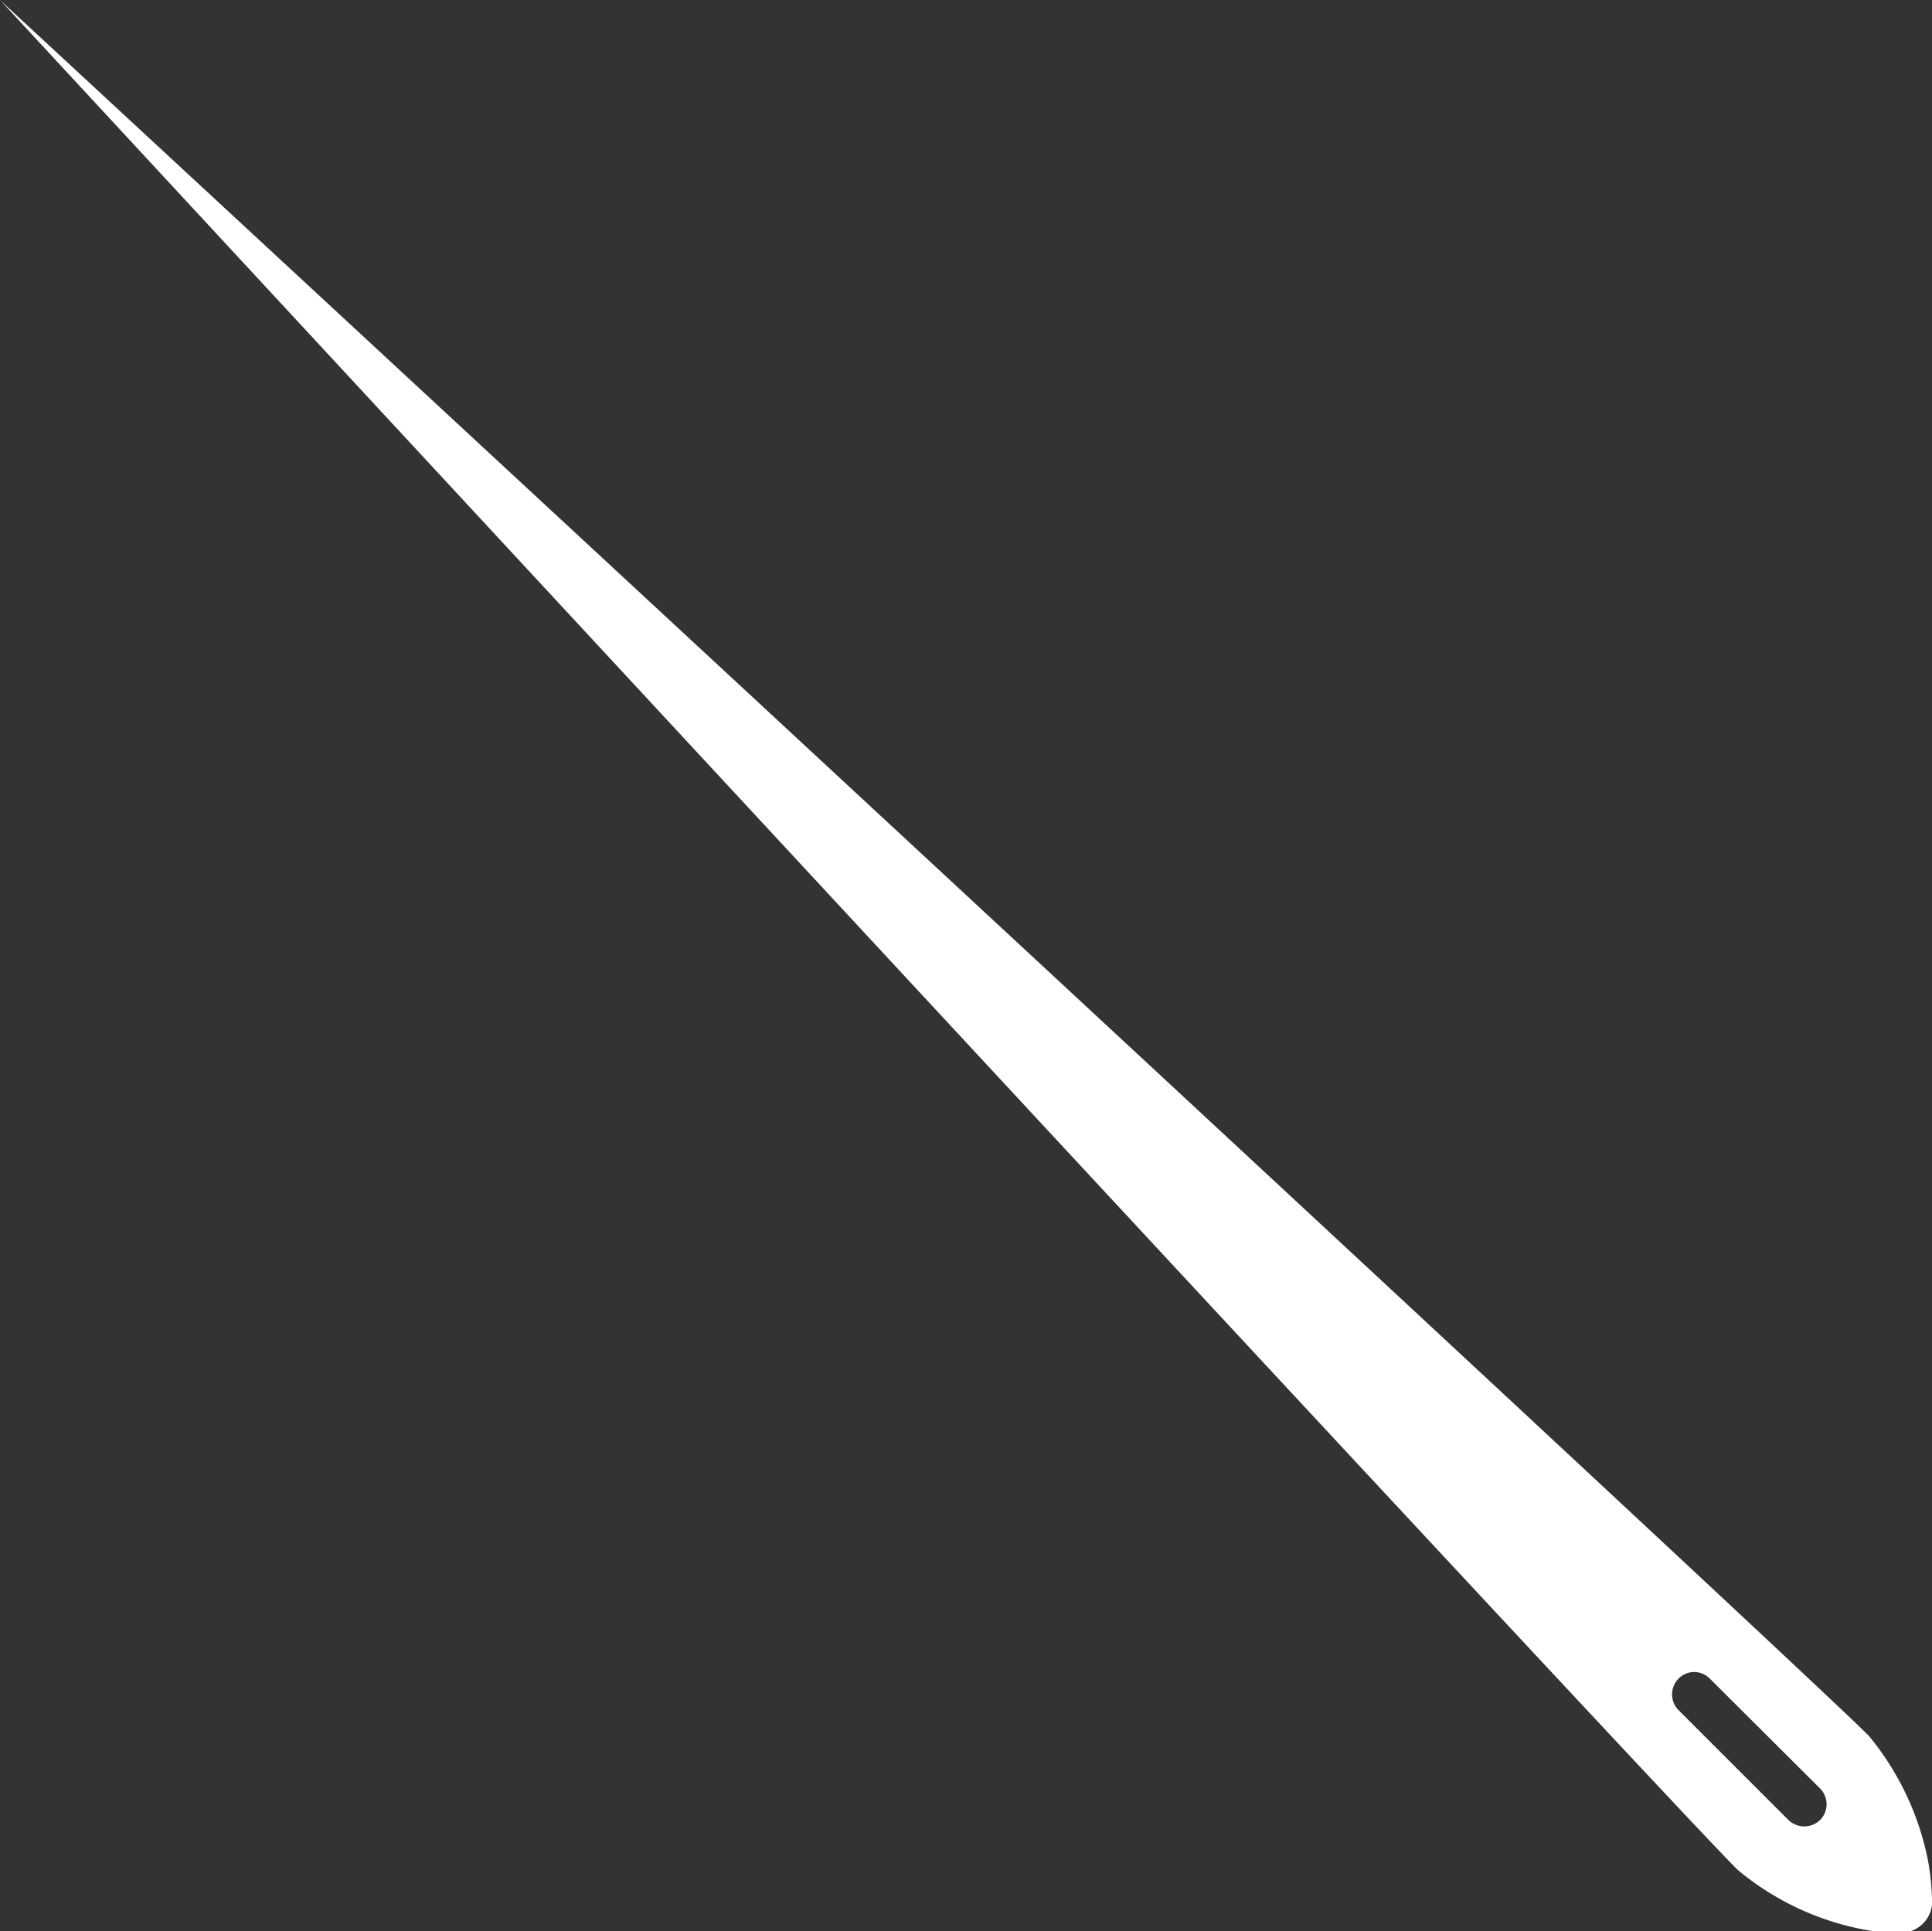
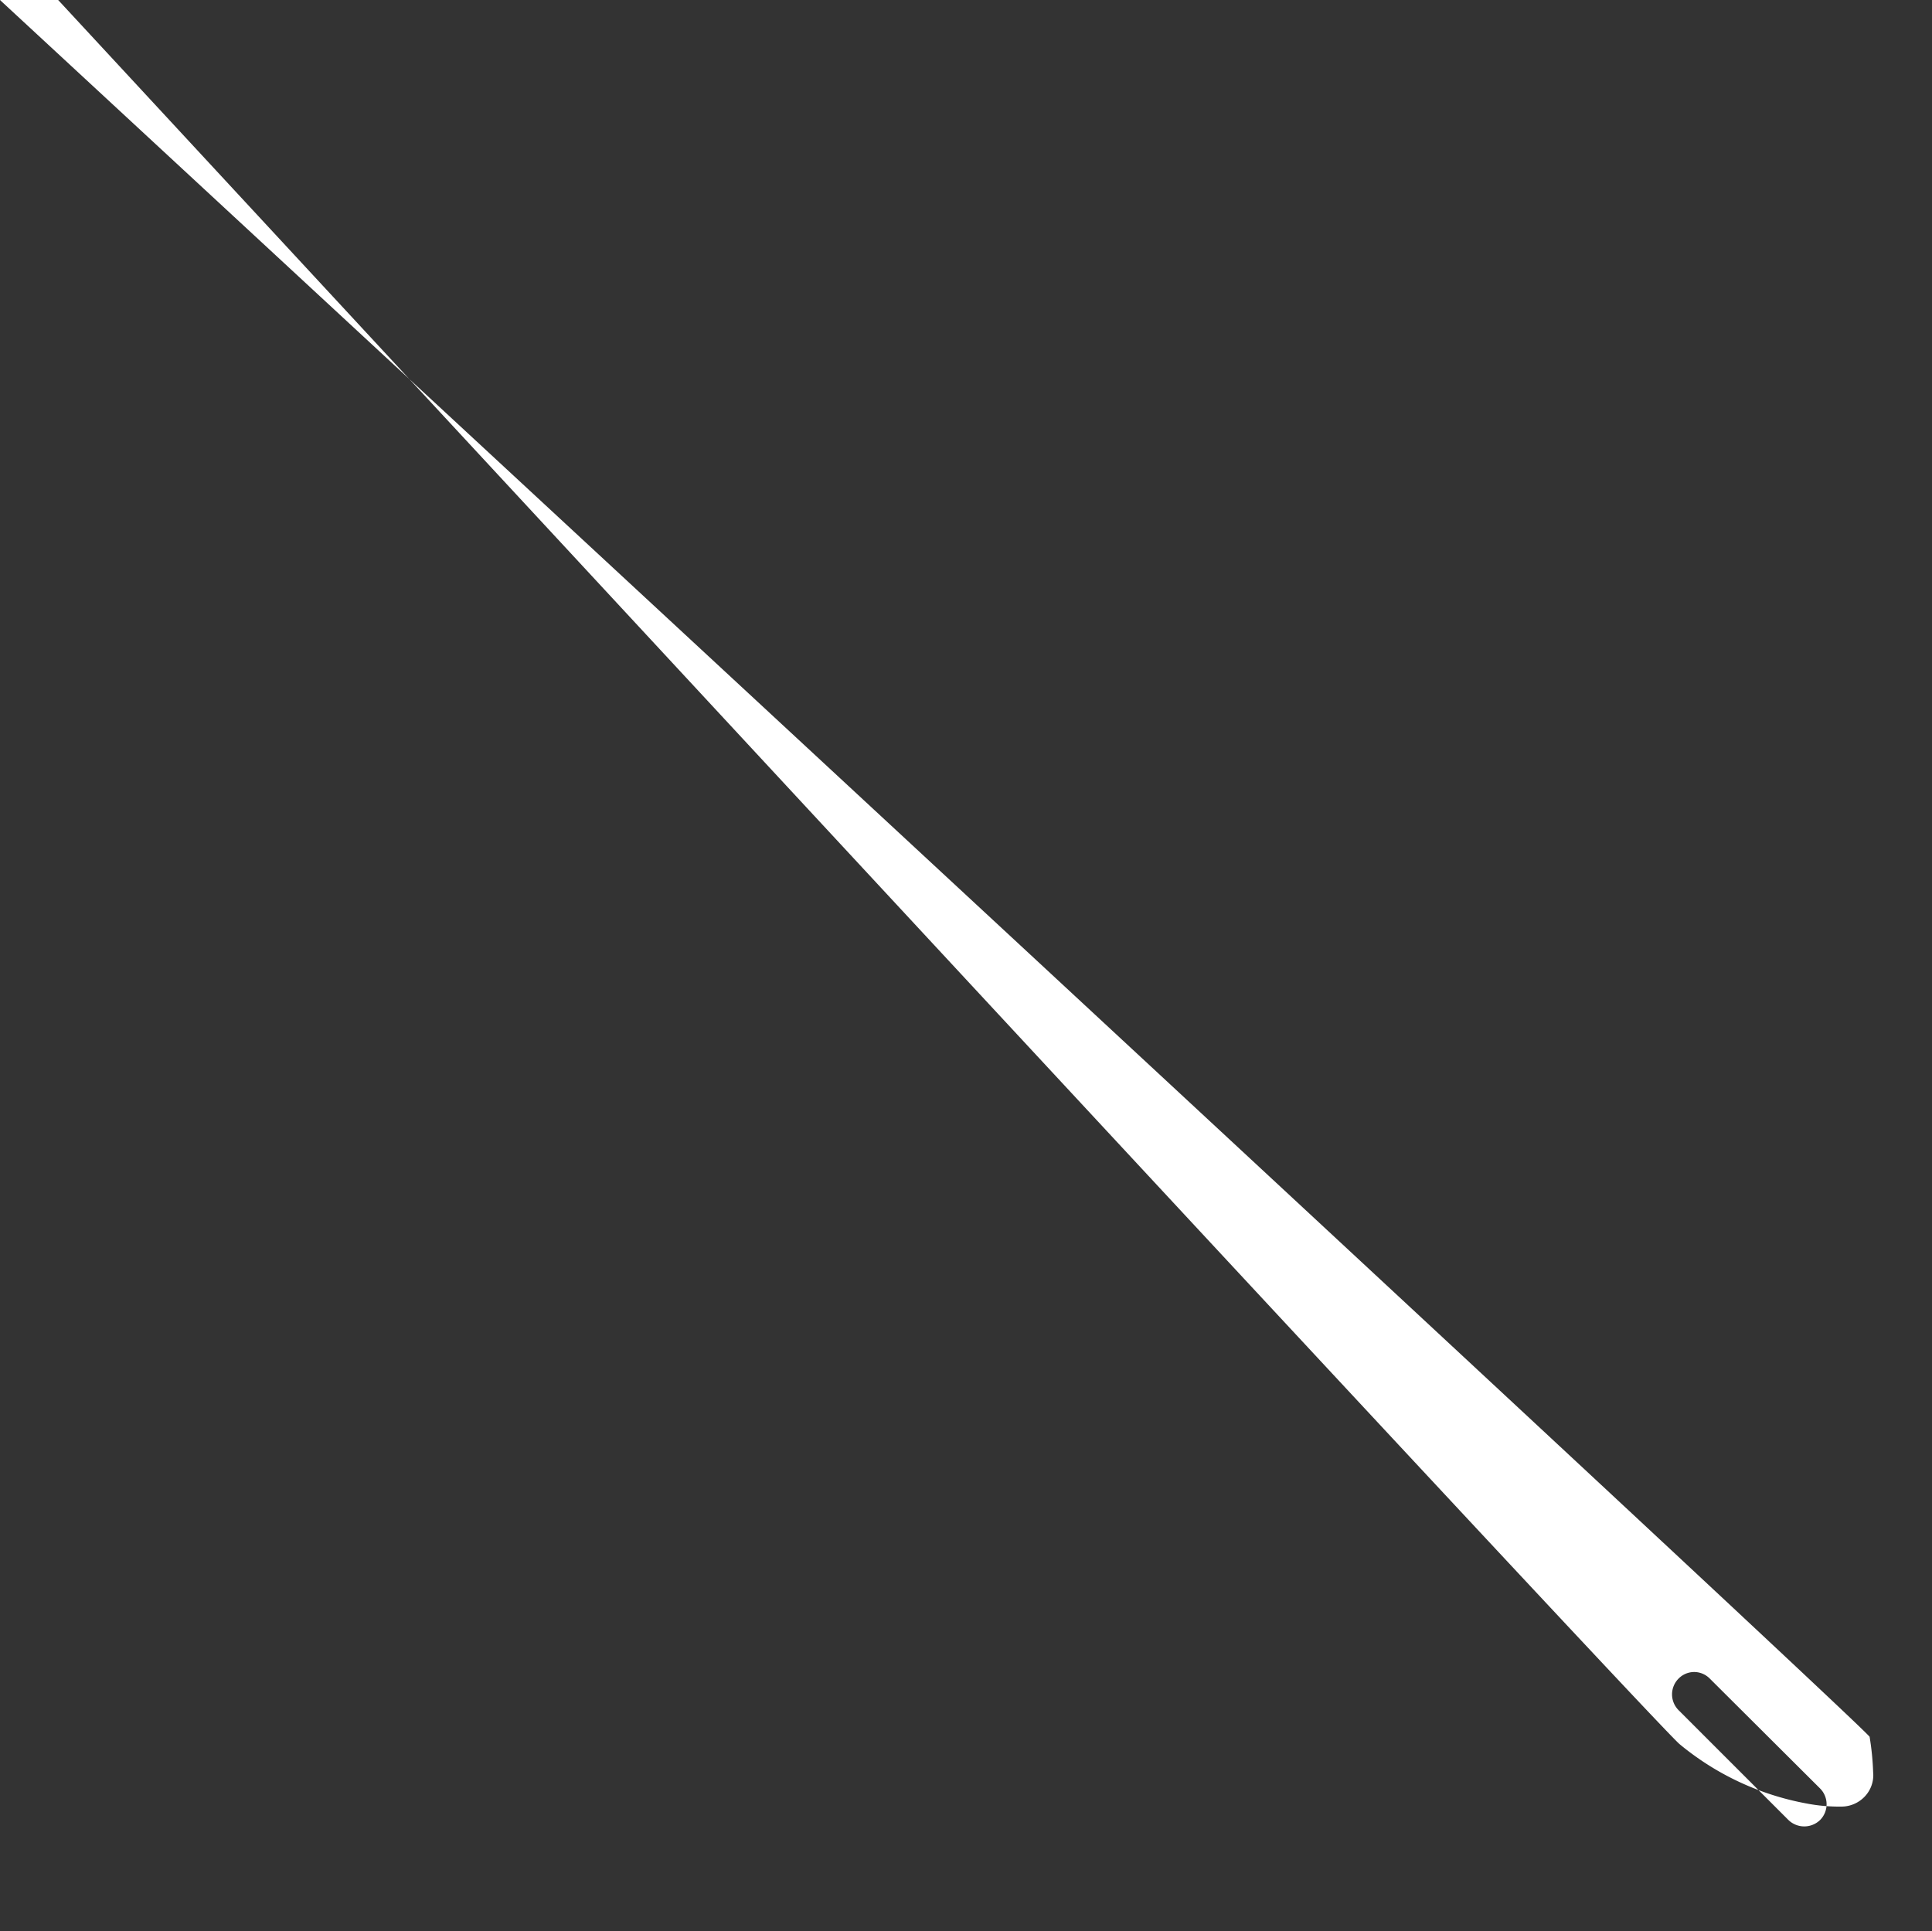
<svg xmlns="http://www.w3.org/2000/svg" viewBox="0 0 49.23 49.21">
  <rect x="0" y="0" width="49.23" height="49.21" fill="#333333" stroke="none" />
  <defs>
    <style>.a{fill:#fff;}</style>
  </defs>
-   <path class="a" d="m43.16 42.6a.56.56 0 0 0-.4.17a.57.57 0 0 0 0 .8l2.8 2.8a.58.58 0 0 0 .81 0a.57.57 0 0 0 0-.8l-2.81-2.8a.56.56 0 0 0-.4-.17m-43.16-42.6s47.08 43.58 47.63 44.25a7.18 7.18 0 0 1 1.5 3.22a6.86 6.86 0 0 1 .09.9a.79.79 0 0 1-.22.63a.82.82 0 0 1-.59.25a4.4 4.4 0 0 1-.89-.08a7.08 7.08 0 0 1-3.23-1.51c-.72-.59-44.29-47.66-44.29-47.66" transform="translate(0.01 0.01)" />
+   <path class="a" d="m43.16 42.6a.56.56 0 0 0-.4.17a.57.57 0 0 0 0 .8l2.8 2.8a.58.58 0 0 0 .81 0a.57.57 0 0 0 0-.8l-2.81-2.8a.56.56 0 0 0-.4-.17m-43.16-42.6s47.08 43.58 47.63 44.25a6.86 6.86 0 0 1 .09.9a.79.79 0 0 1-.22.63a.82.82 0 0 1-.59.25a4.4 4.4 0 0 1-.89-.08a7.08 7.08 0 0 1-3.23-1.51c-.72-.59-44.29-47.66-44.29-47.66" transform="translate(0.01 0.01)" />
</svg>